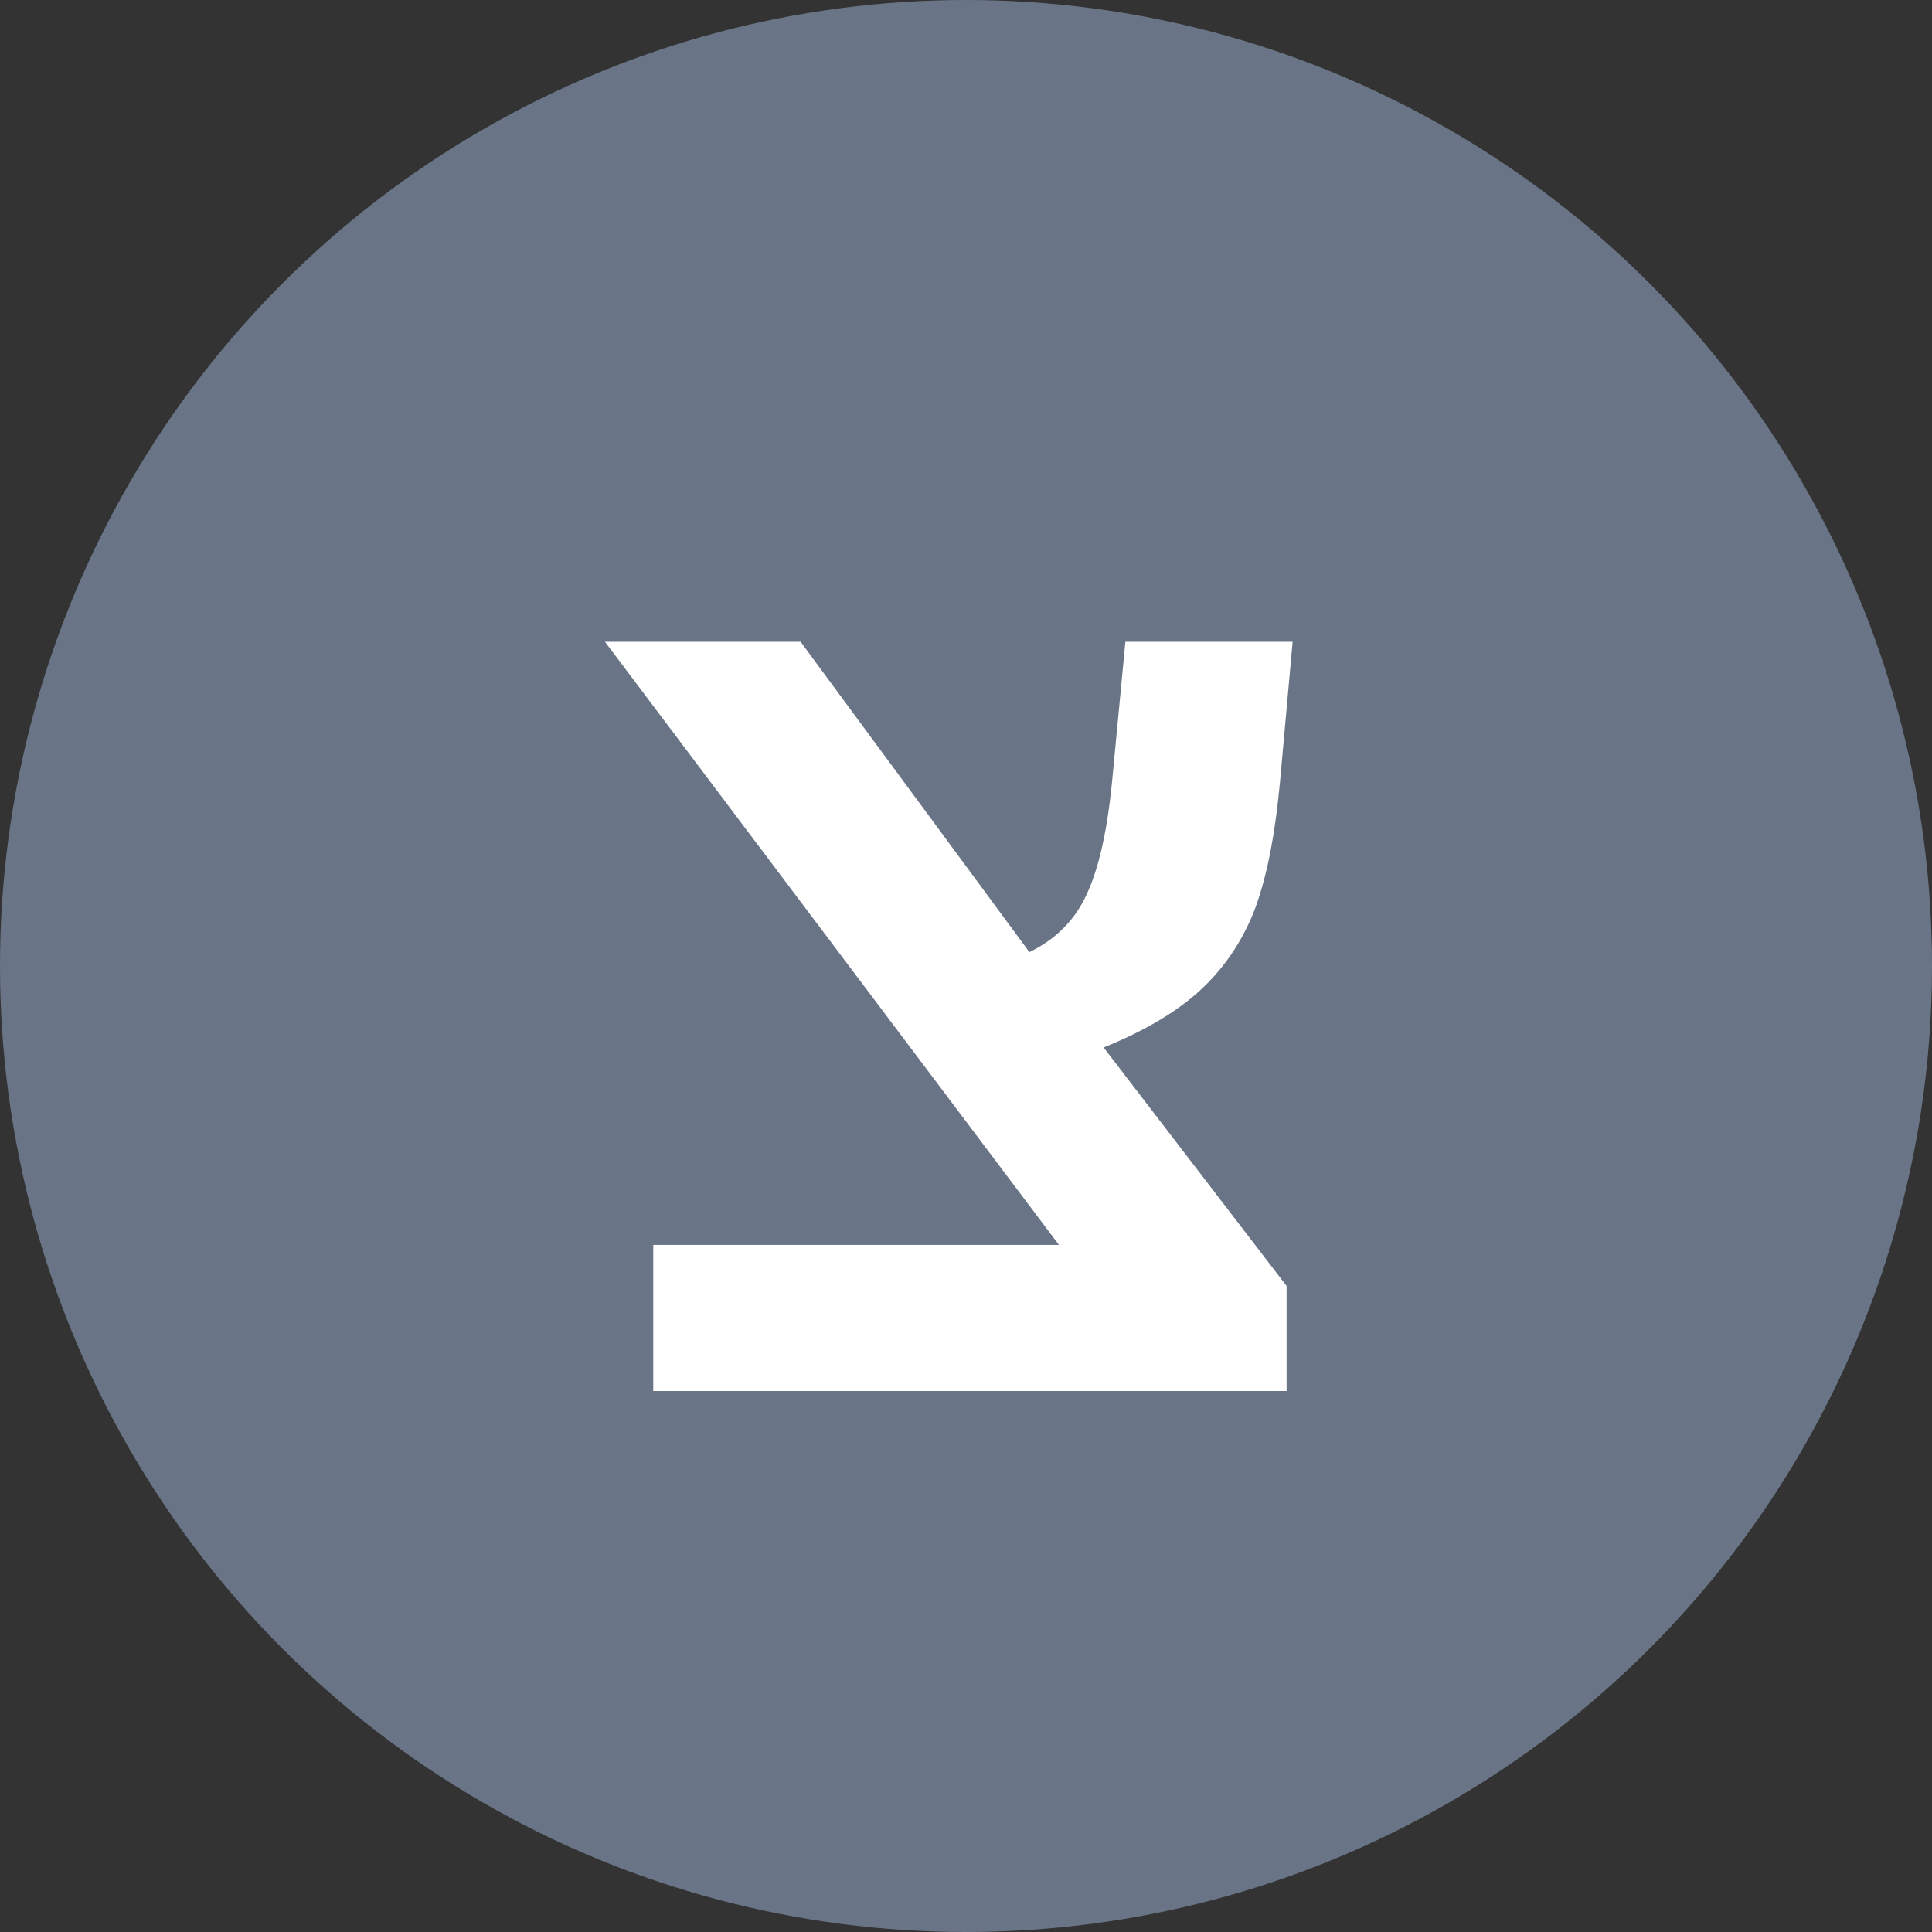
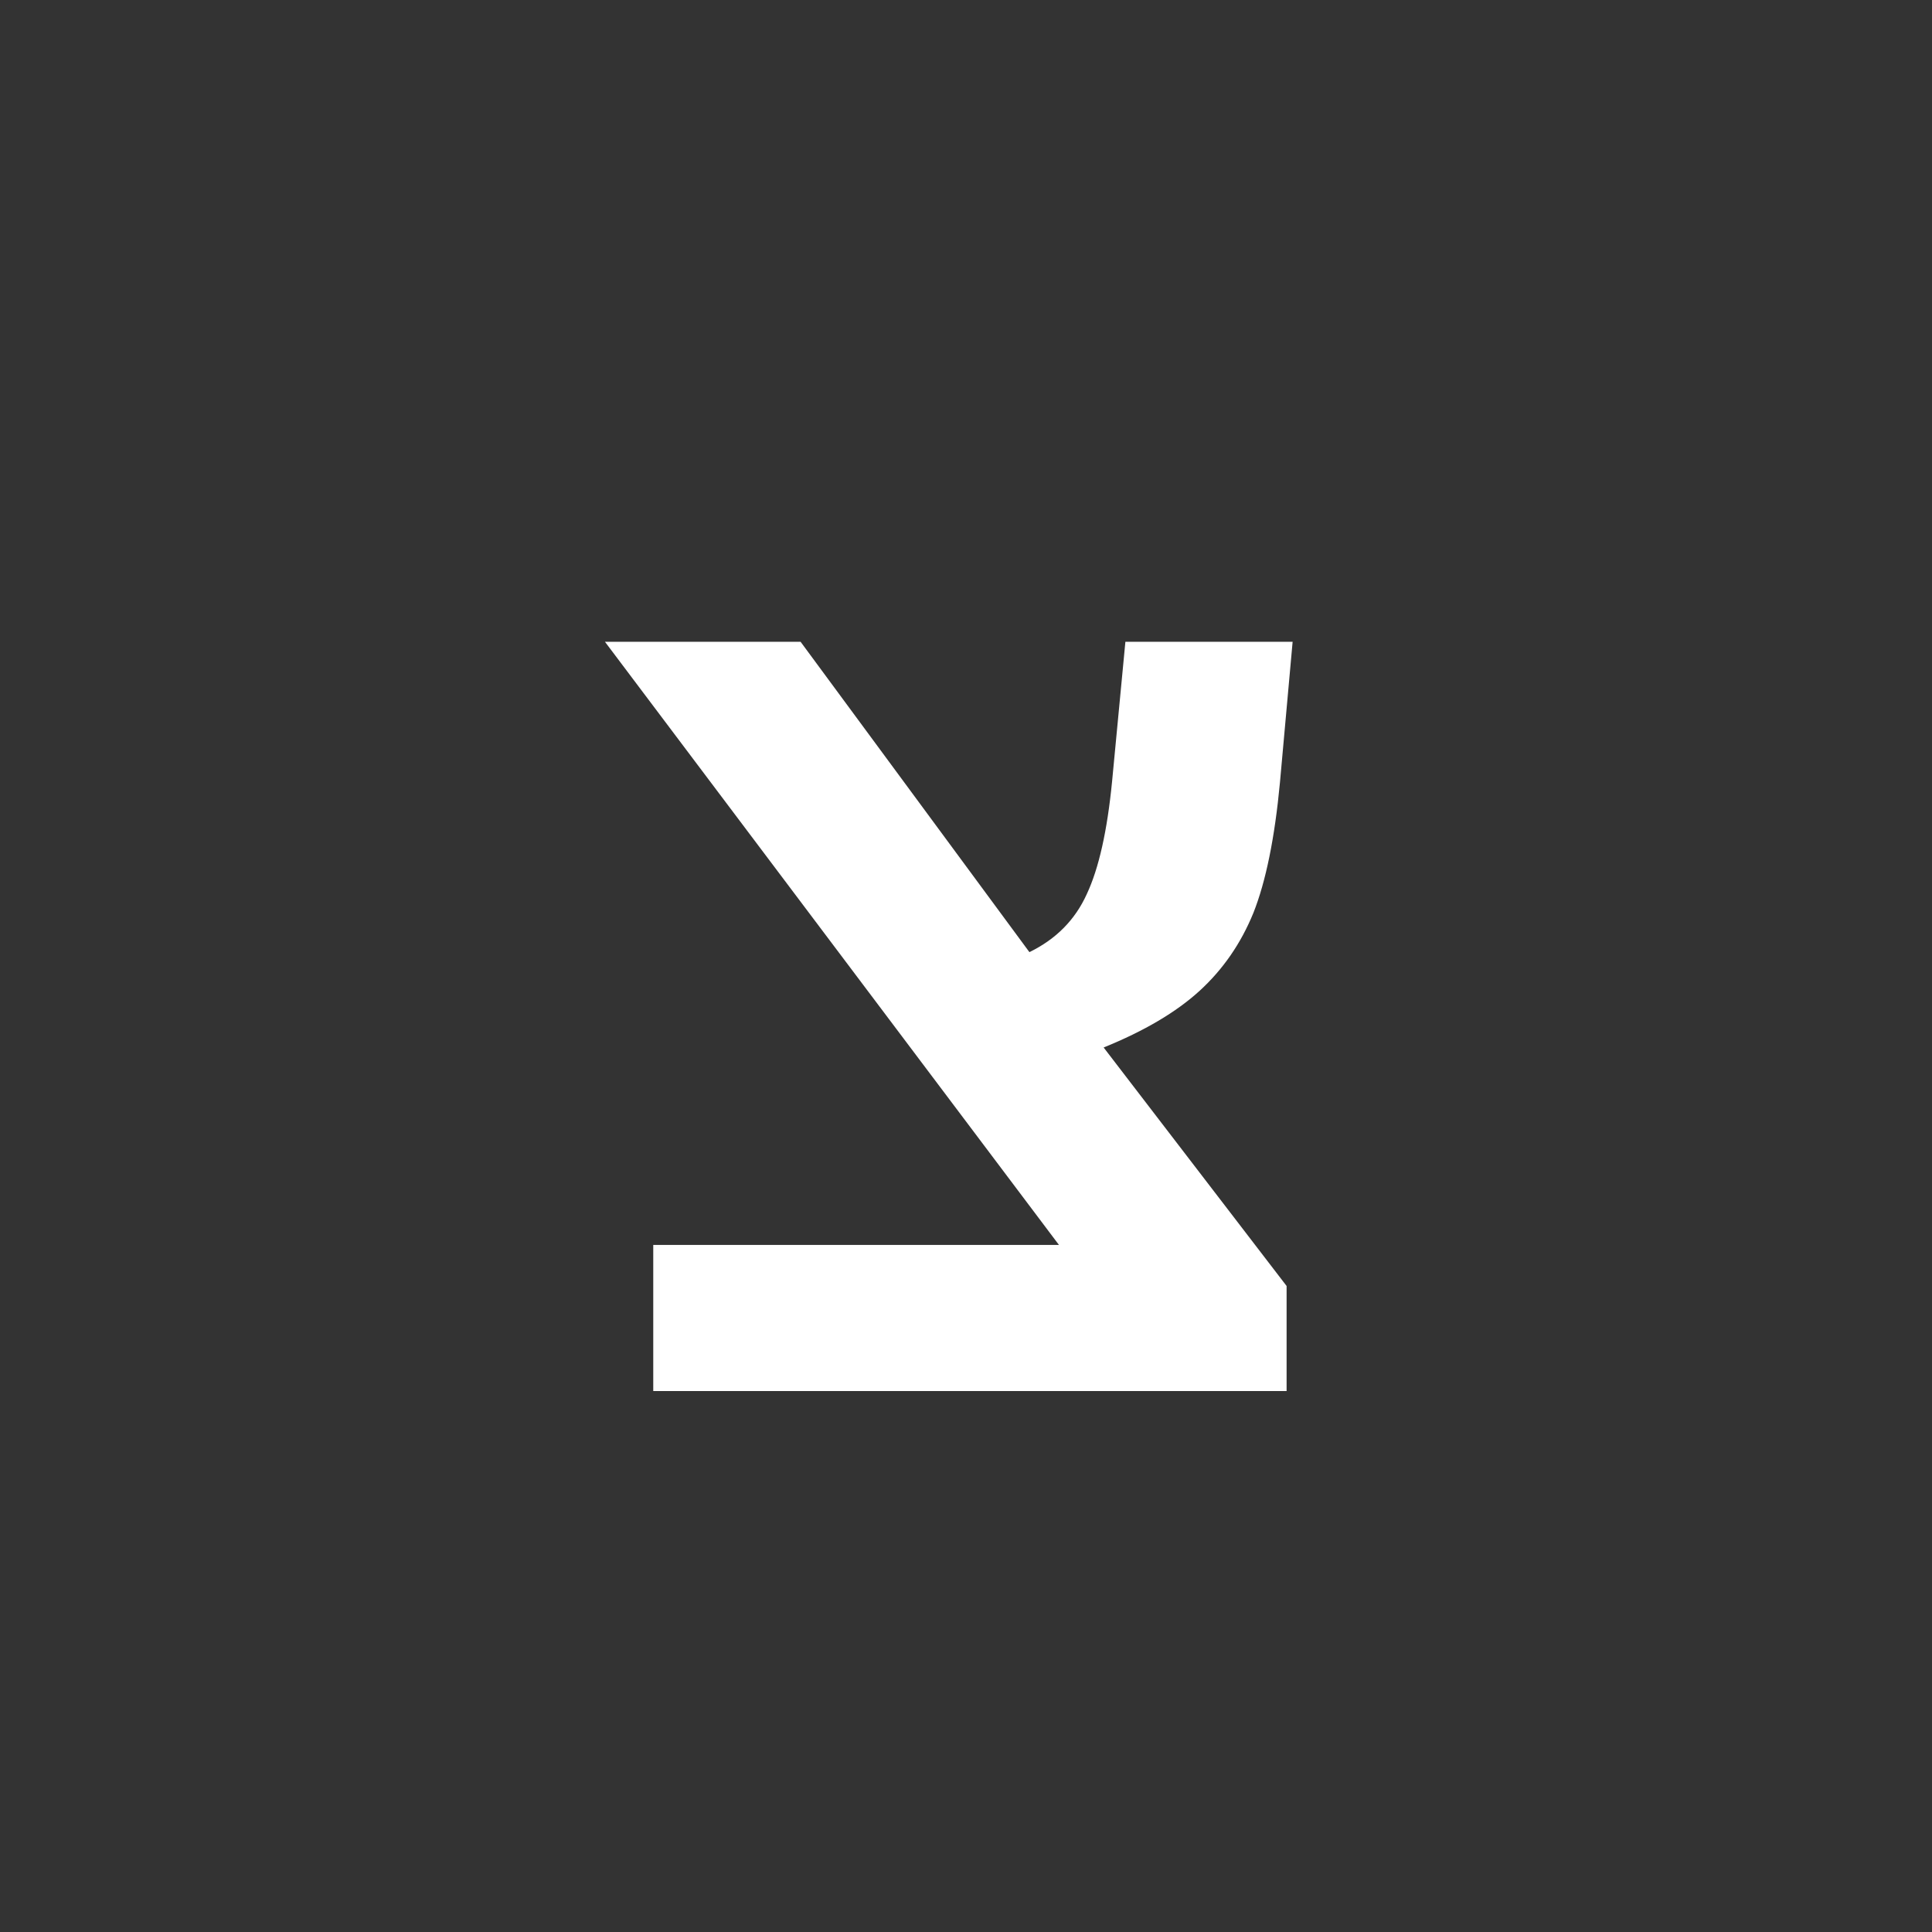
<svg xmlns="http://www.w3.org/2000/svg" width="50" height="50" viewBox="0 0 50 50" fill="none">
  <rect x="0" y="0" width="50" height="50" fill="#333333" stroke="none" />
-   <circle cx="25" cy="25" r="25" fill="#697586" />
  <path d="M33.297 33.281V36H16.906V32.219H27.406L15.656 16.609H20.719L26.641 24.641C27.328 24.307 27.823 23.807 28.125 23.141C28.438 22.474 28.656 21.5 28.781 20.219L29.125 16.609H33.453L33.125 20.25C32.99 21.688 32.76 22.812 32.438 23.625C32.115 24.417 31.651 25.088 31.047 25.641C30.443 26.193 29.615 26.682 28.562 27.109L33.297 33.281Z" fill="white" />
</svg>